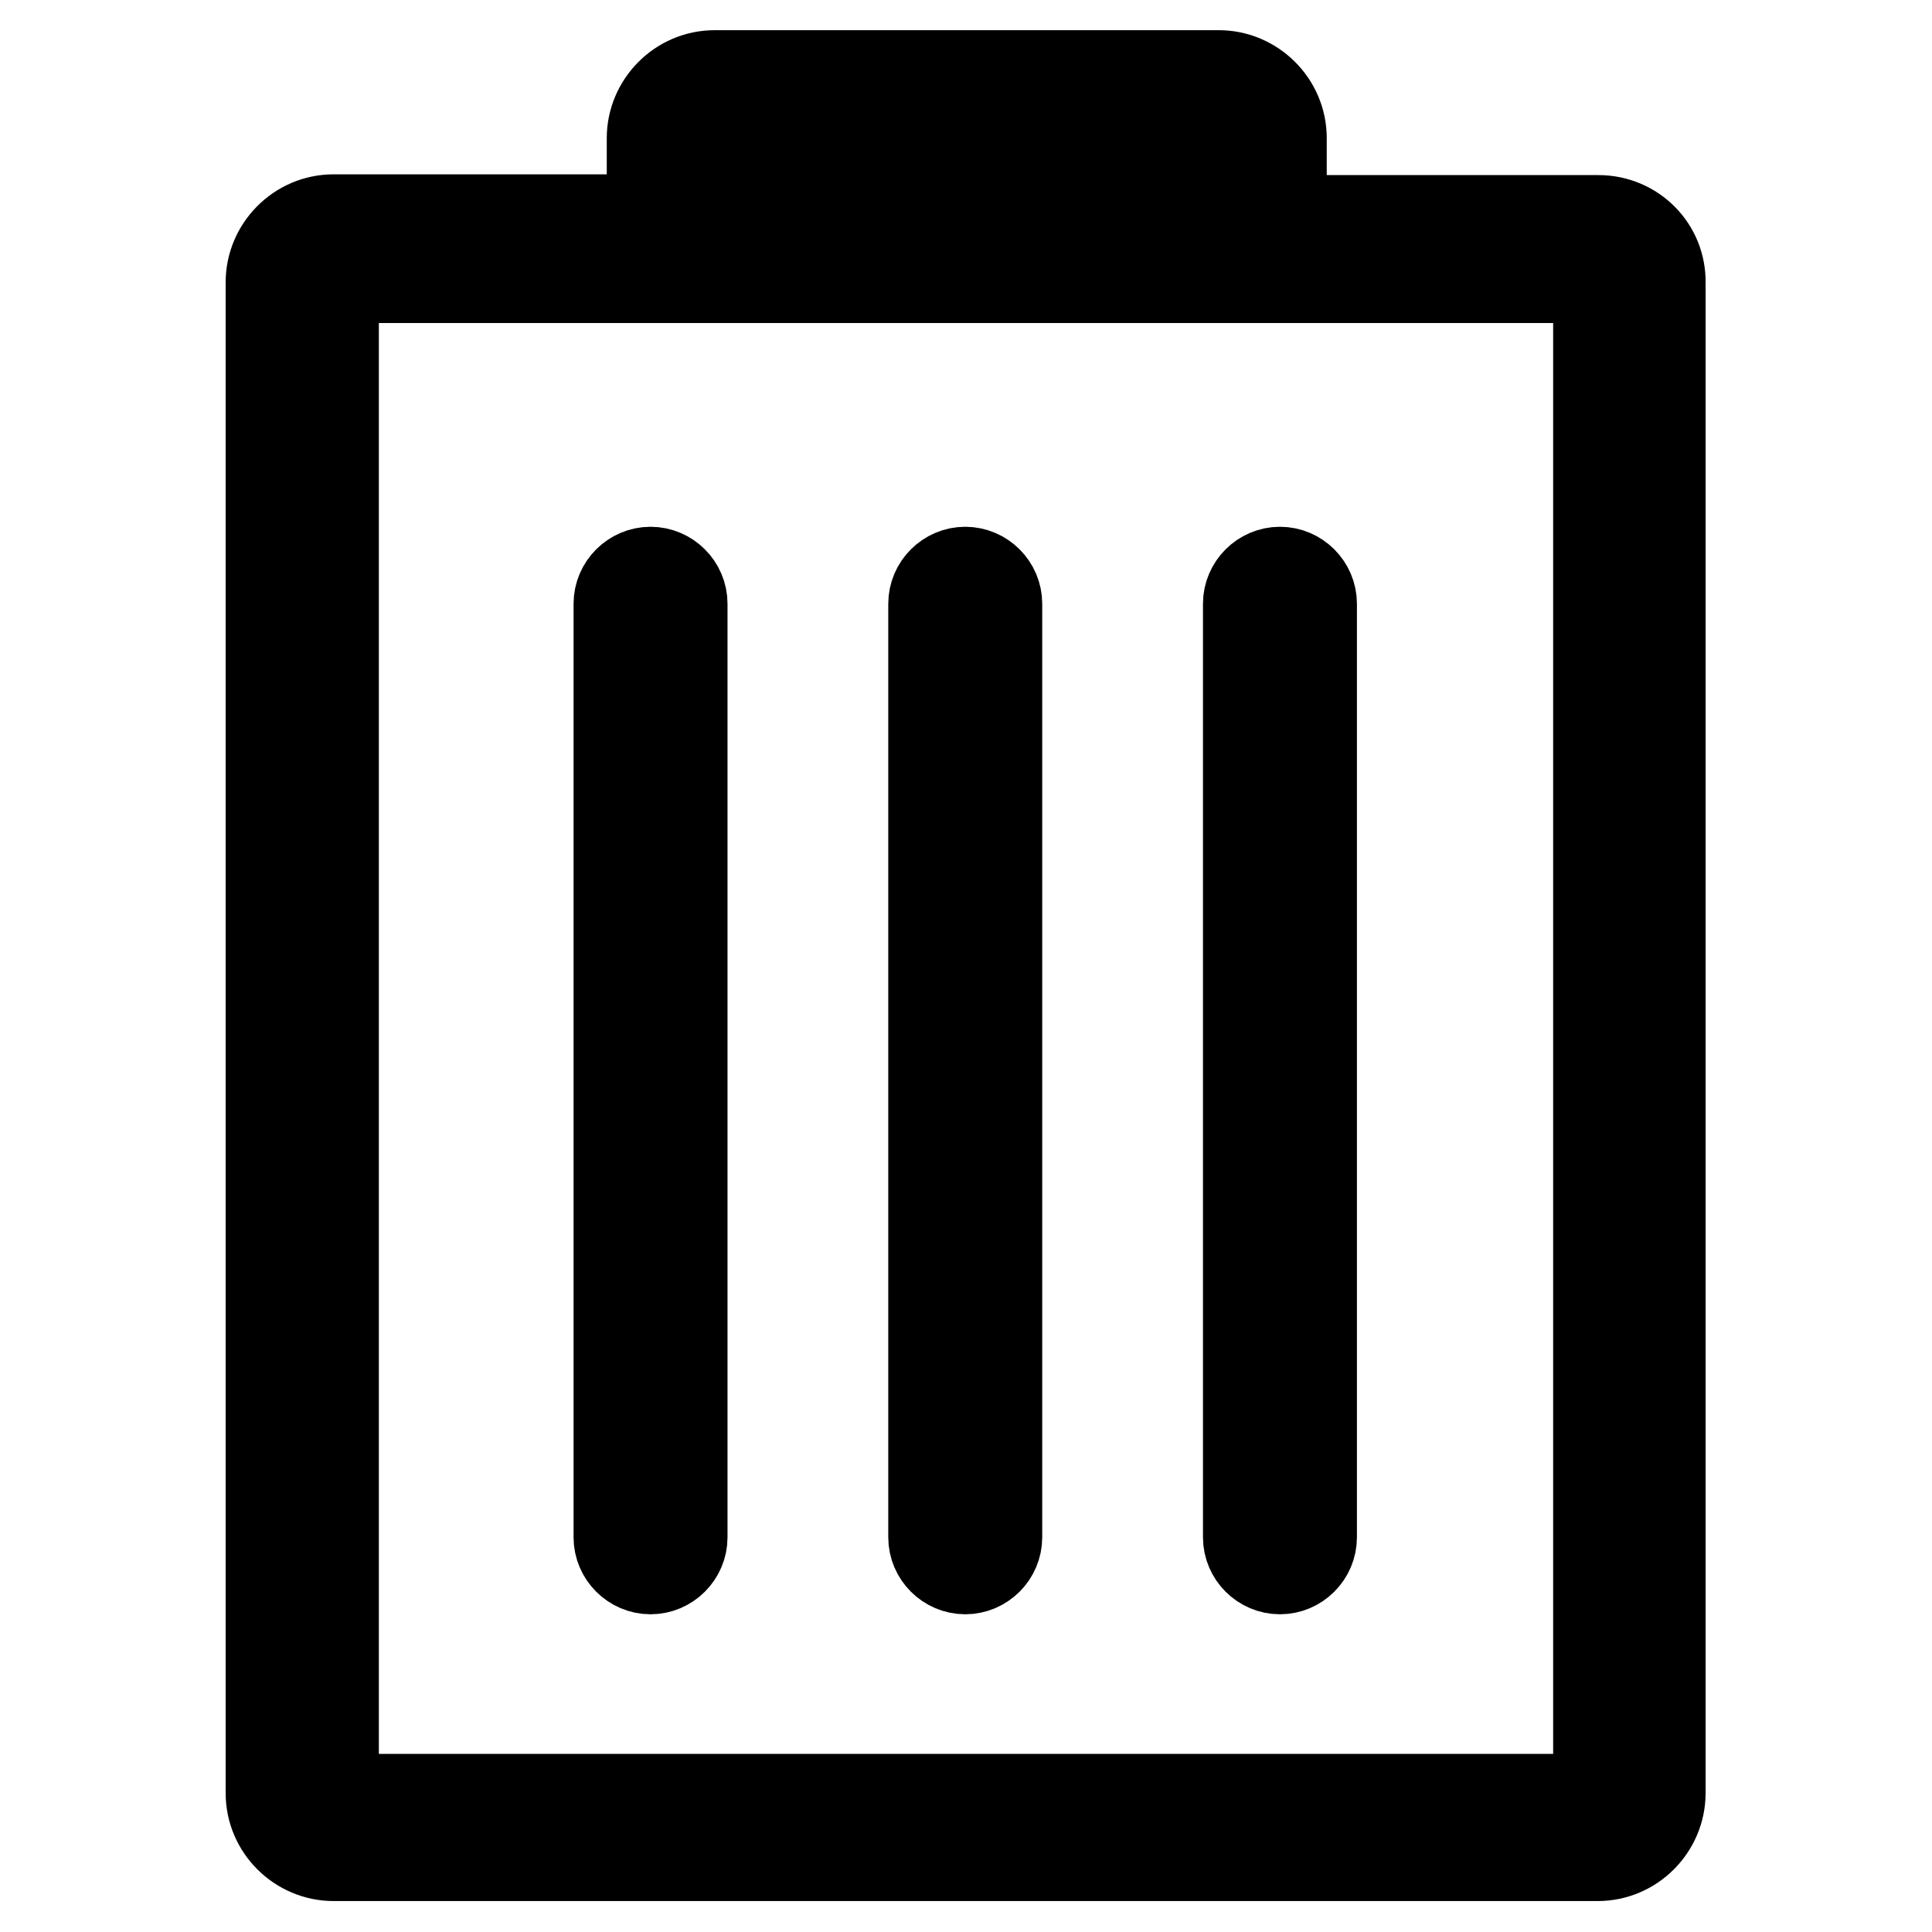
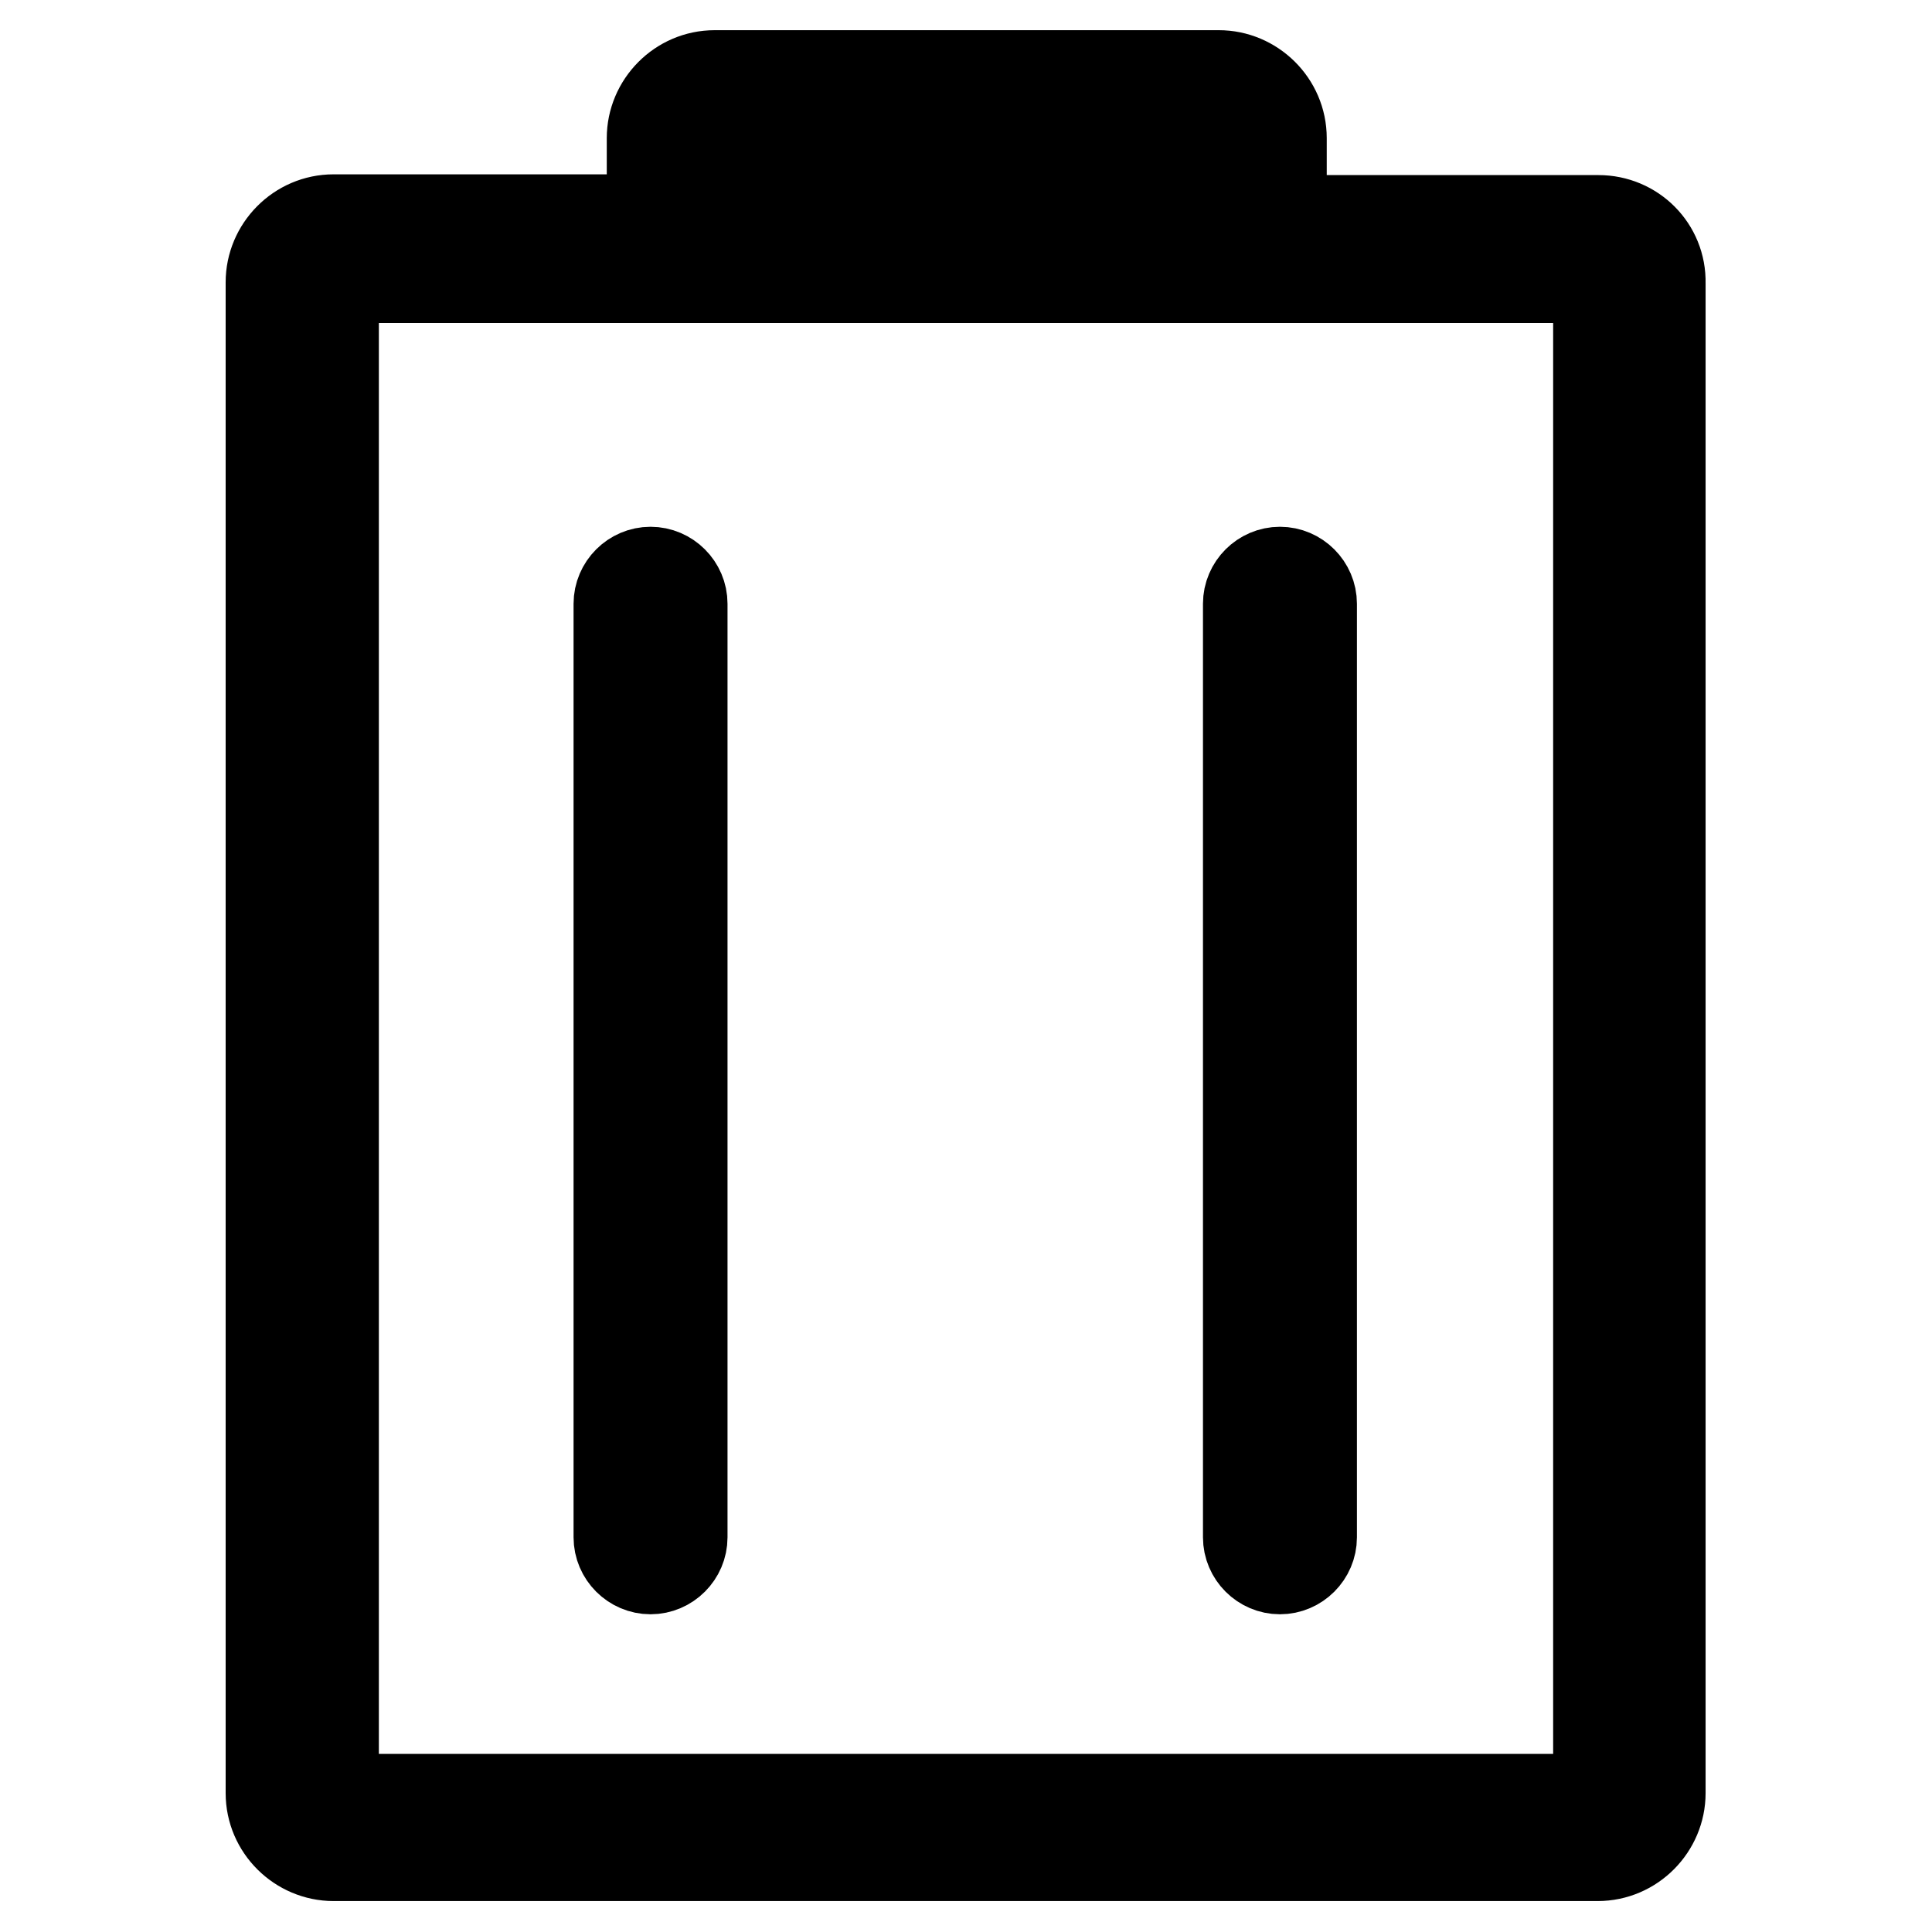
<svg xmlns="http://www.w3.org/2000/svg" version="1.1" x="0px" y="0px" viewBox="0 0 256 256" enable-background="new 0 0 256 256" xml:space="preserve">
  <g>
    <g>
      <path stroke-width="12" fill-opacity="0" stroke="#000000" d="M211.8,29.2h-42V18.3c0-4.6-3.8-8.3-8.3-8.3H94.7c-4.6,0-8.3,3.8-8.3,8.3v10.8H44.2c-4.6,0-8.3,3.8-8.3,8.3v200.2c0,4.6,3.8,8.3,8.3,8.3h167.5c4.6,0,8.3-3.8,8.3-8.3V37.5C220.1,32.9,216.4,29.2,211.8,29.2z M94.7,22.5c0-2.3,1.9-4.2,4.2-4.2h58.4c2.3,0,4.2,1.9,4.2,4.2v6.6H94.7V22.5z M211.8,234.2c0,2.3-1.9,4.2-4.2,4.2H48.4c-2.3,0-4.2-1.9-4.2-4.2V41c0-2.3,1.9-4.2,4.2-4.2h159.2c2.3,0,4.2,1.9,4.2,4.2V234.2z" />
      <path stroke-width="12" fill-opacity="0" stroke="#000000" d="M86.2,75.8L86.2,75.8c-2.3,0-4.2,1.9-4.2,4.2v123.7c0,2.3,1.9,4.2,4.2,4.2l0,0c2.3,0,4.2-1.9,4.2-4.2V80C90.4,77.7,88.5,75.8,86.2,75.8z" />
-       <path stroke-width="12" fill-opacity="0" stroke="#000000" d="M127.9,75.8L127.9,75.8c-2.3,0-4.2,1.9-4.2,4.2v123.7c0,2.3,1.9,4.2,4.2,4.2l0,0c2.3,0,4.2-1.9,4.2-4.2V80C132.1,77.7,130.2,75.8,127.9,75.8z" />
      <path stroke-width="12" fill-opacity="0" stroke="#000000" d="M169.6,75.8L169.6,75.8c-2.3,0-4.2,1.9-4.2,4.2v123.7c0,2.3,1.9,4.2,4.2,4.2l0,0c2.3,0,4.2-1.9,4.2-4.2V80C173.8,77.7,171.9,75.8,169.6,75.8z" />
    </g>
  </g>
</svg>